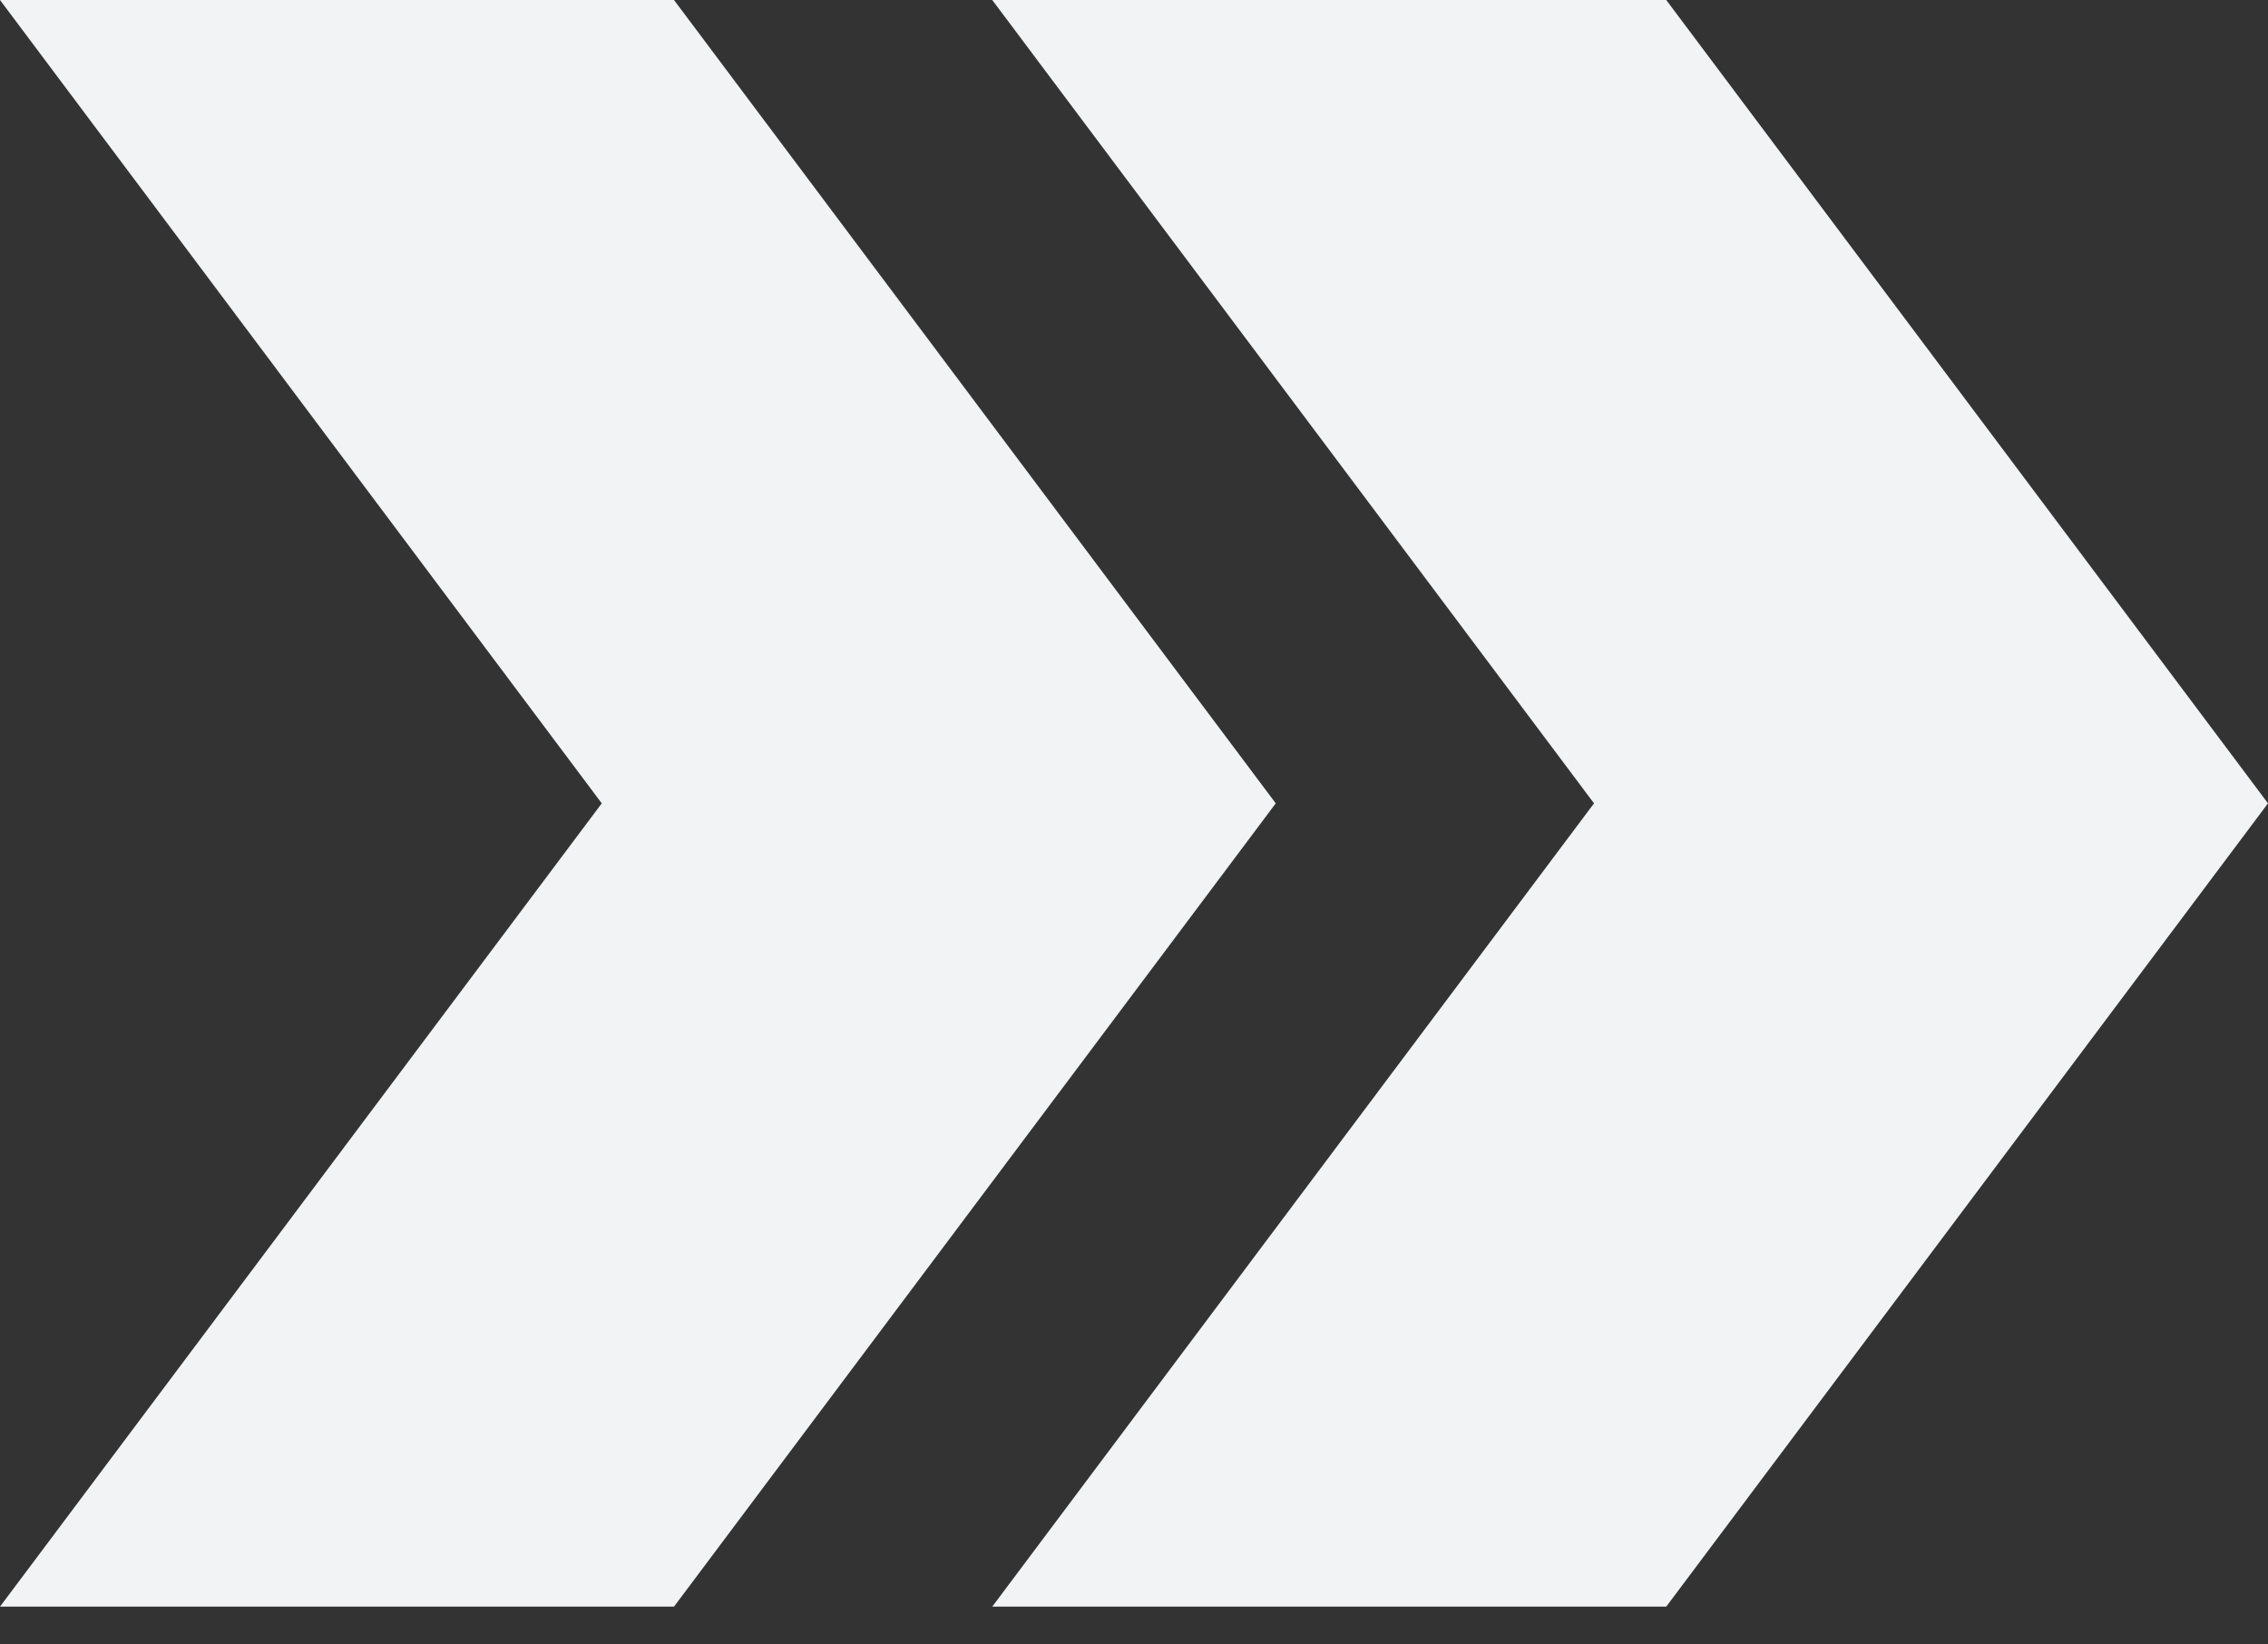
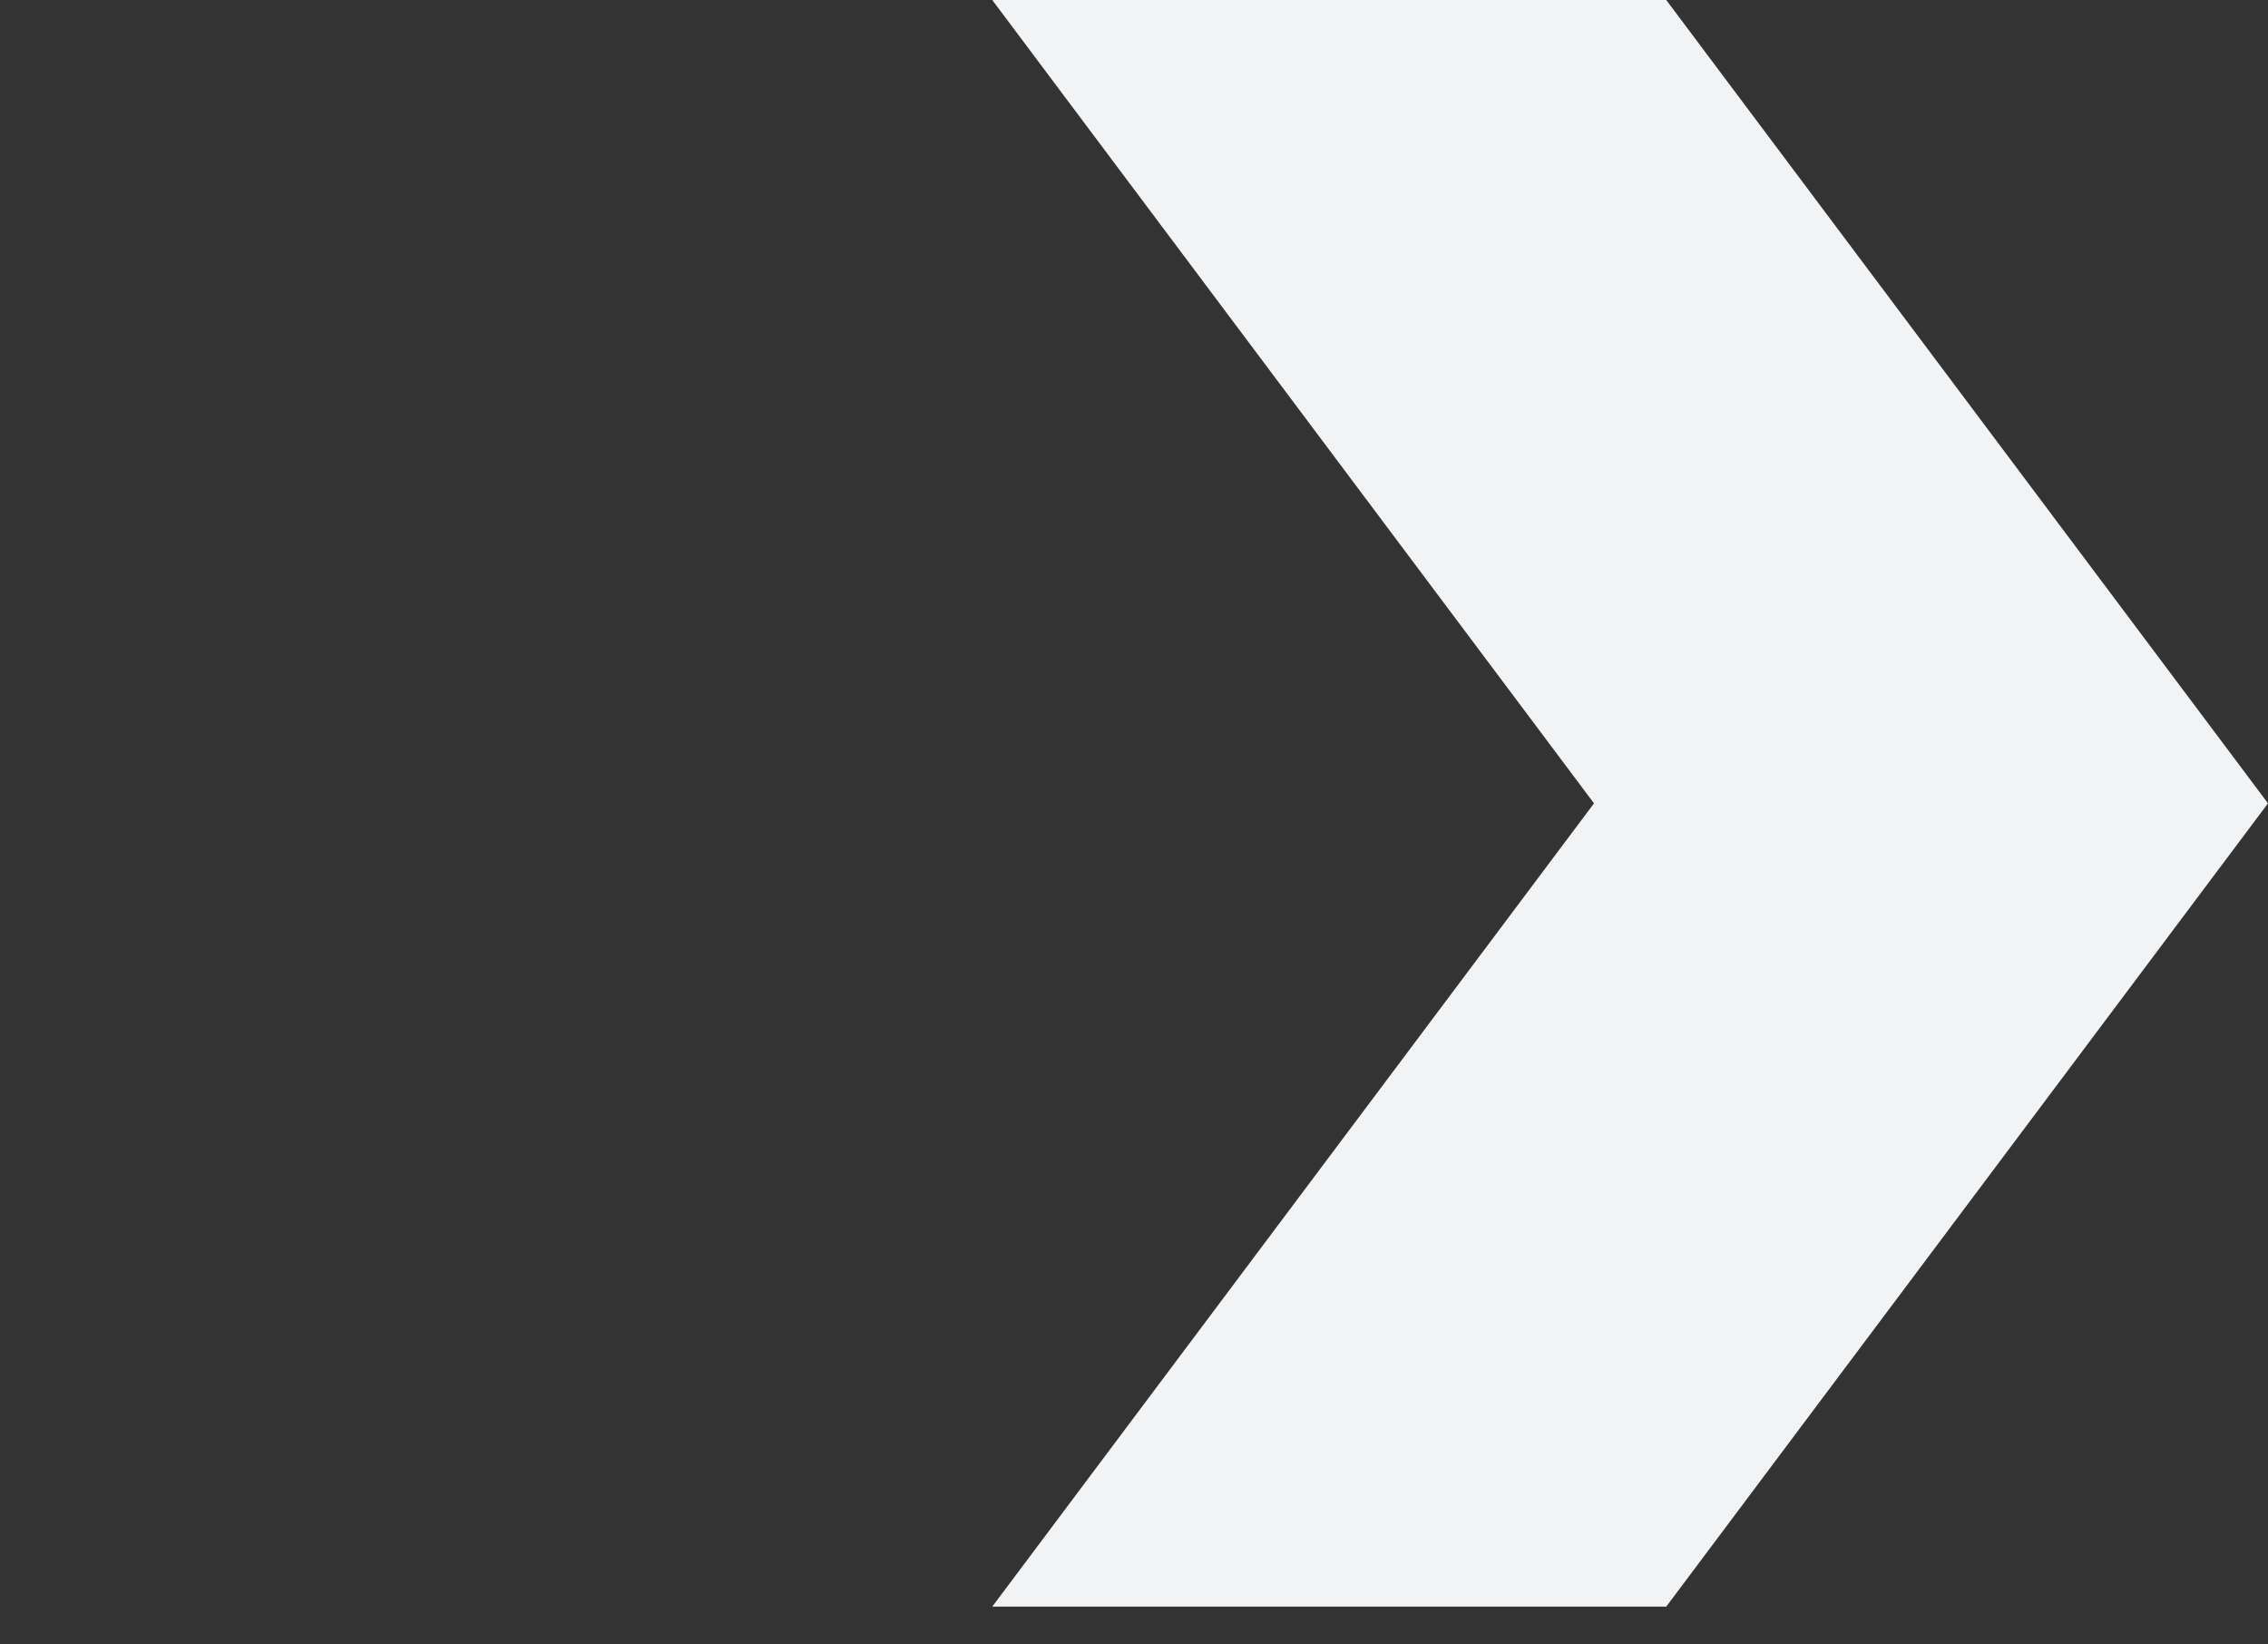
<svg xmlns="http://www.w3.org/2000/svg" width="40" height="29" viewBox="0 0 40 29" fill="none">
  <rect x="0" y="0" width="40" height="29" fill="#333333" stroke="none" />
  <g id="Group 8163">
-     <path id="Rectangle 2952" d="M0 0H11.887L22.5 14.167L11.887 28.333H0L10.613 14.167L0 0Z" fill="#F2F3F5" />
    <path id="Rectangle 2953" d="M17.5 0H29.387L40 14.167L29.387 28.333H17.5L28.113 14.167L17.5 0Z" fill="#F2F3F5" />
  </g>
</svg>